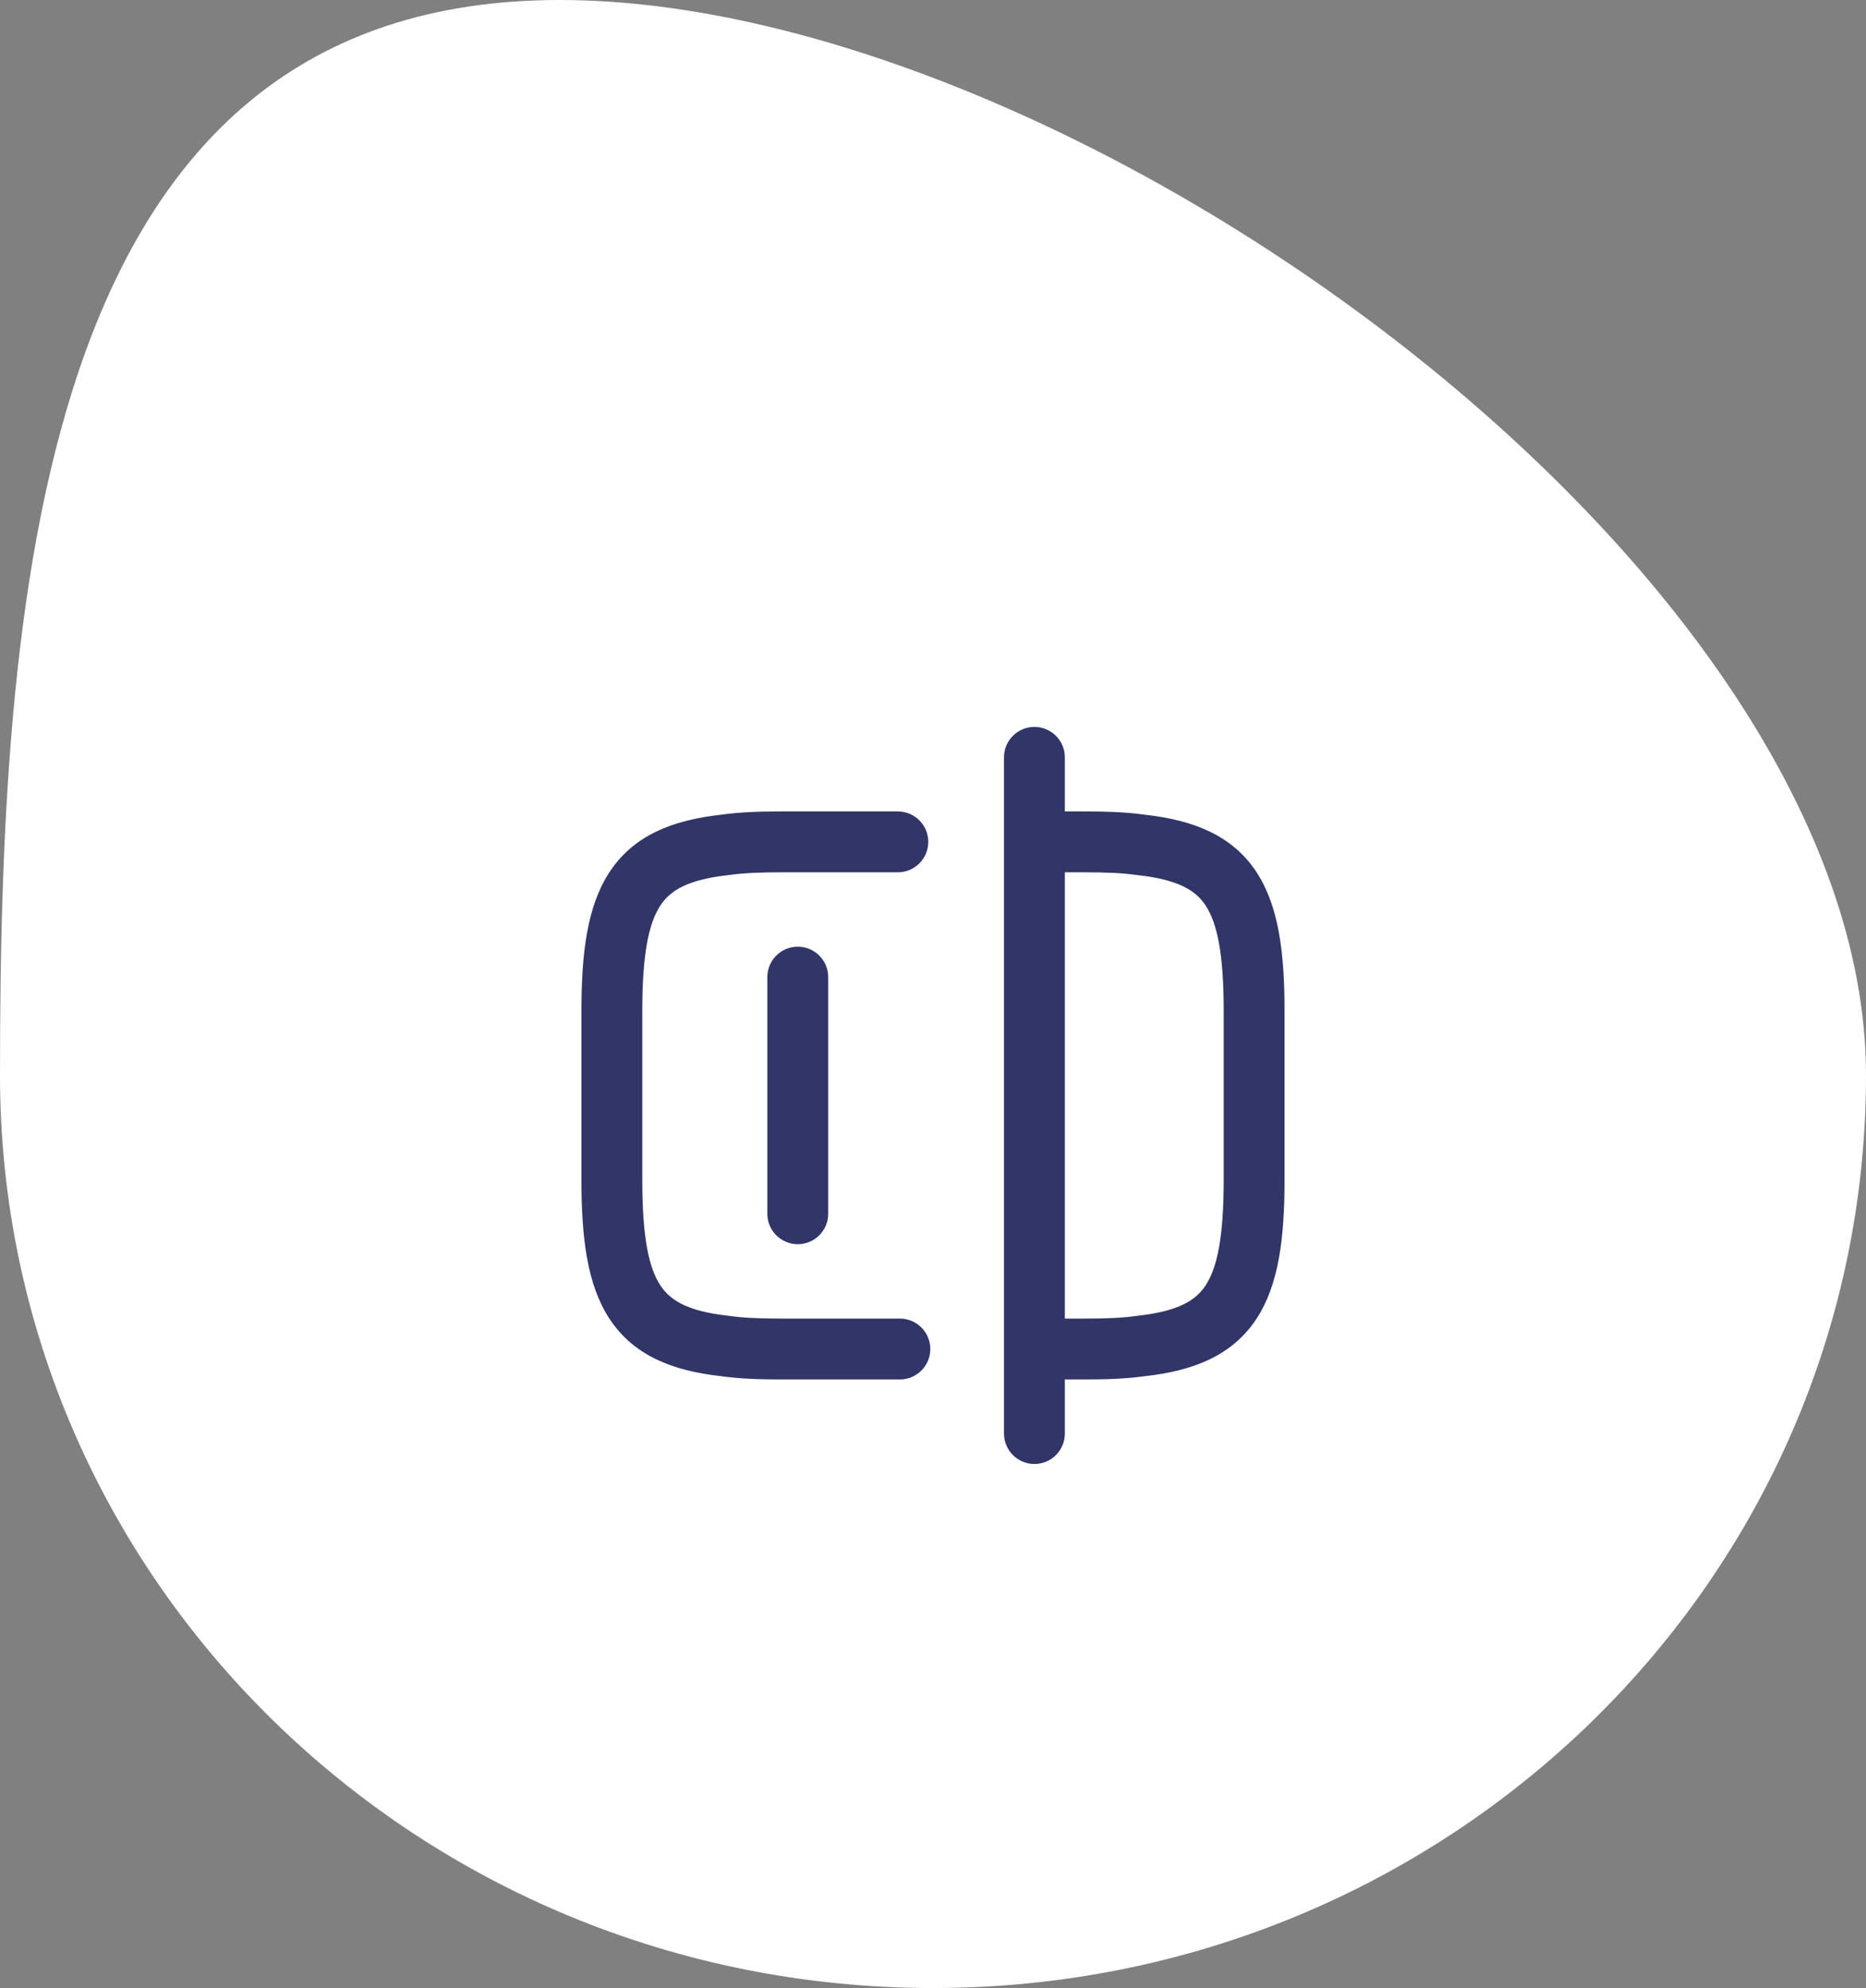
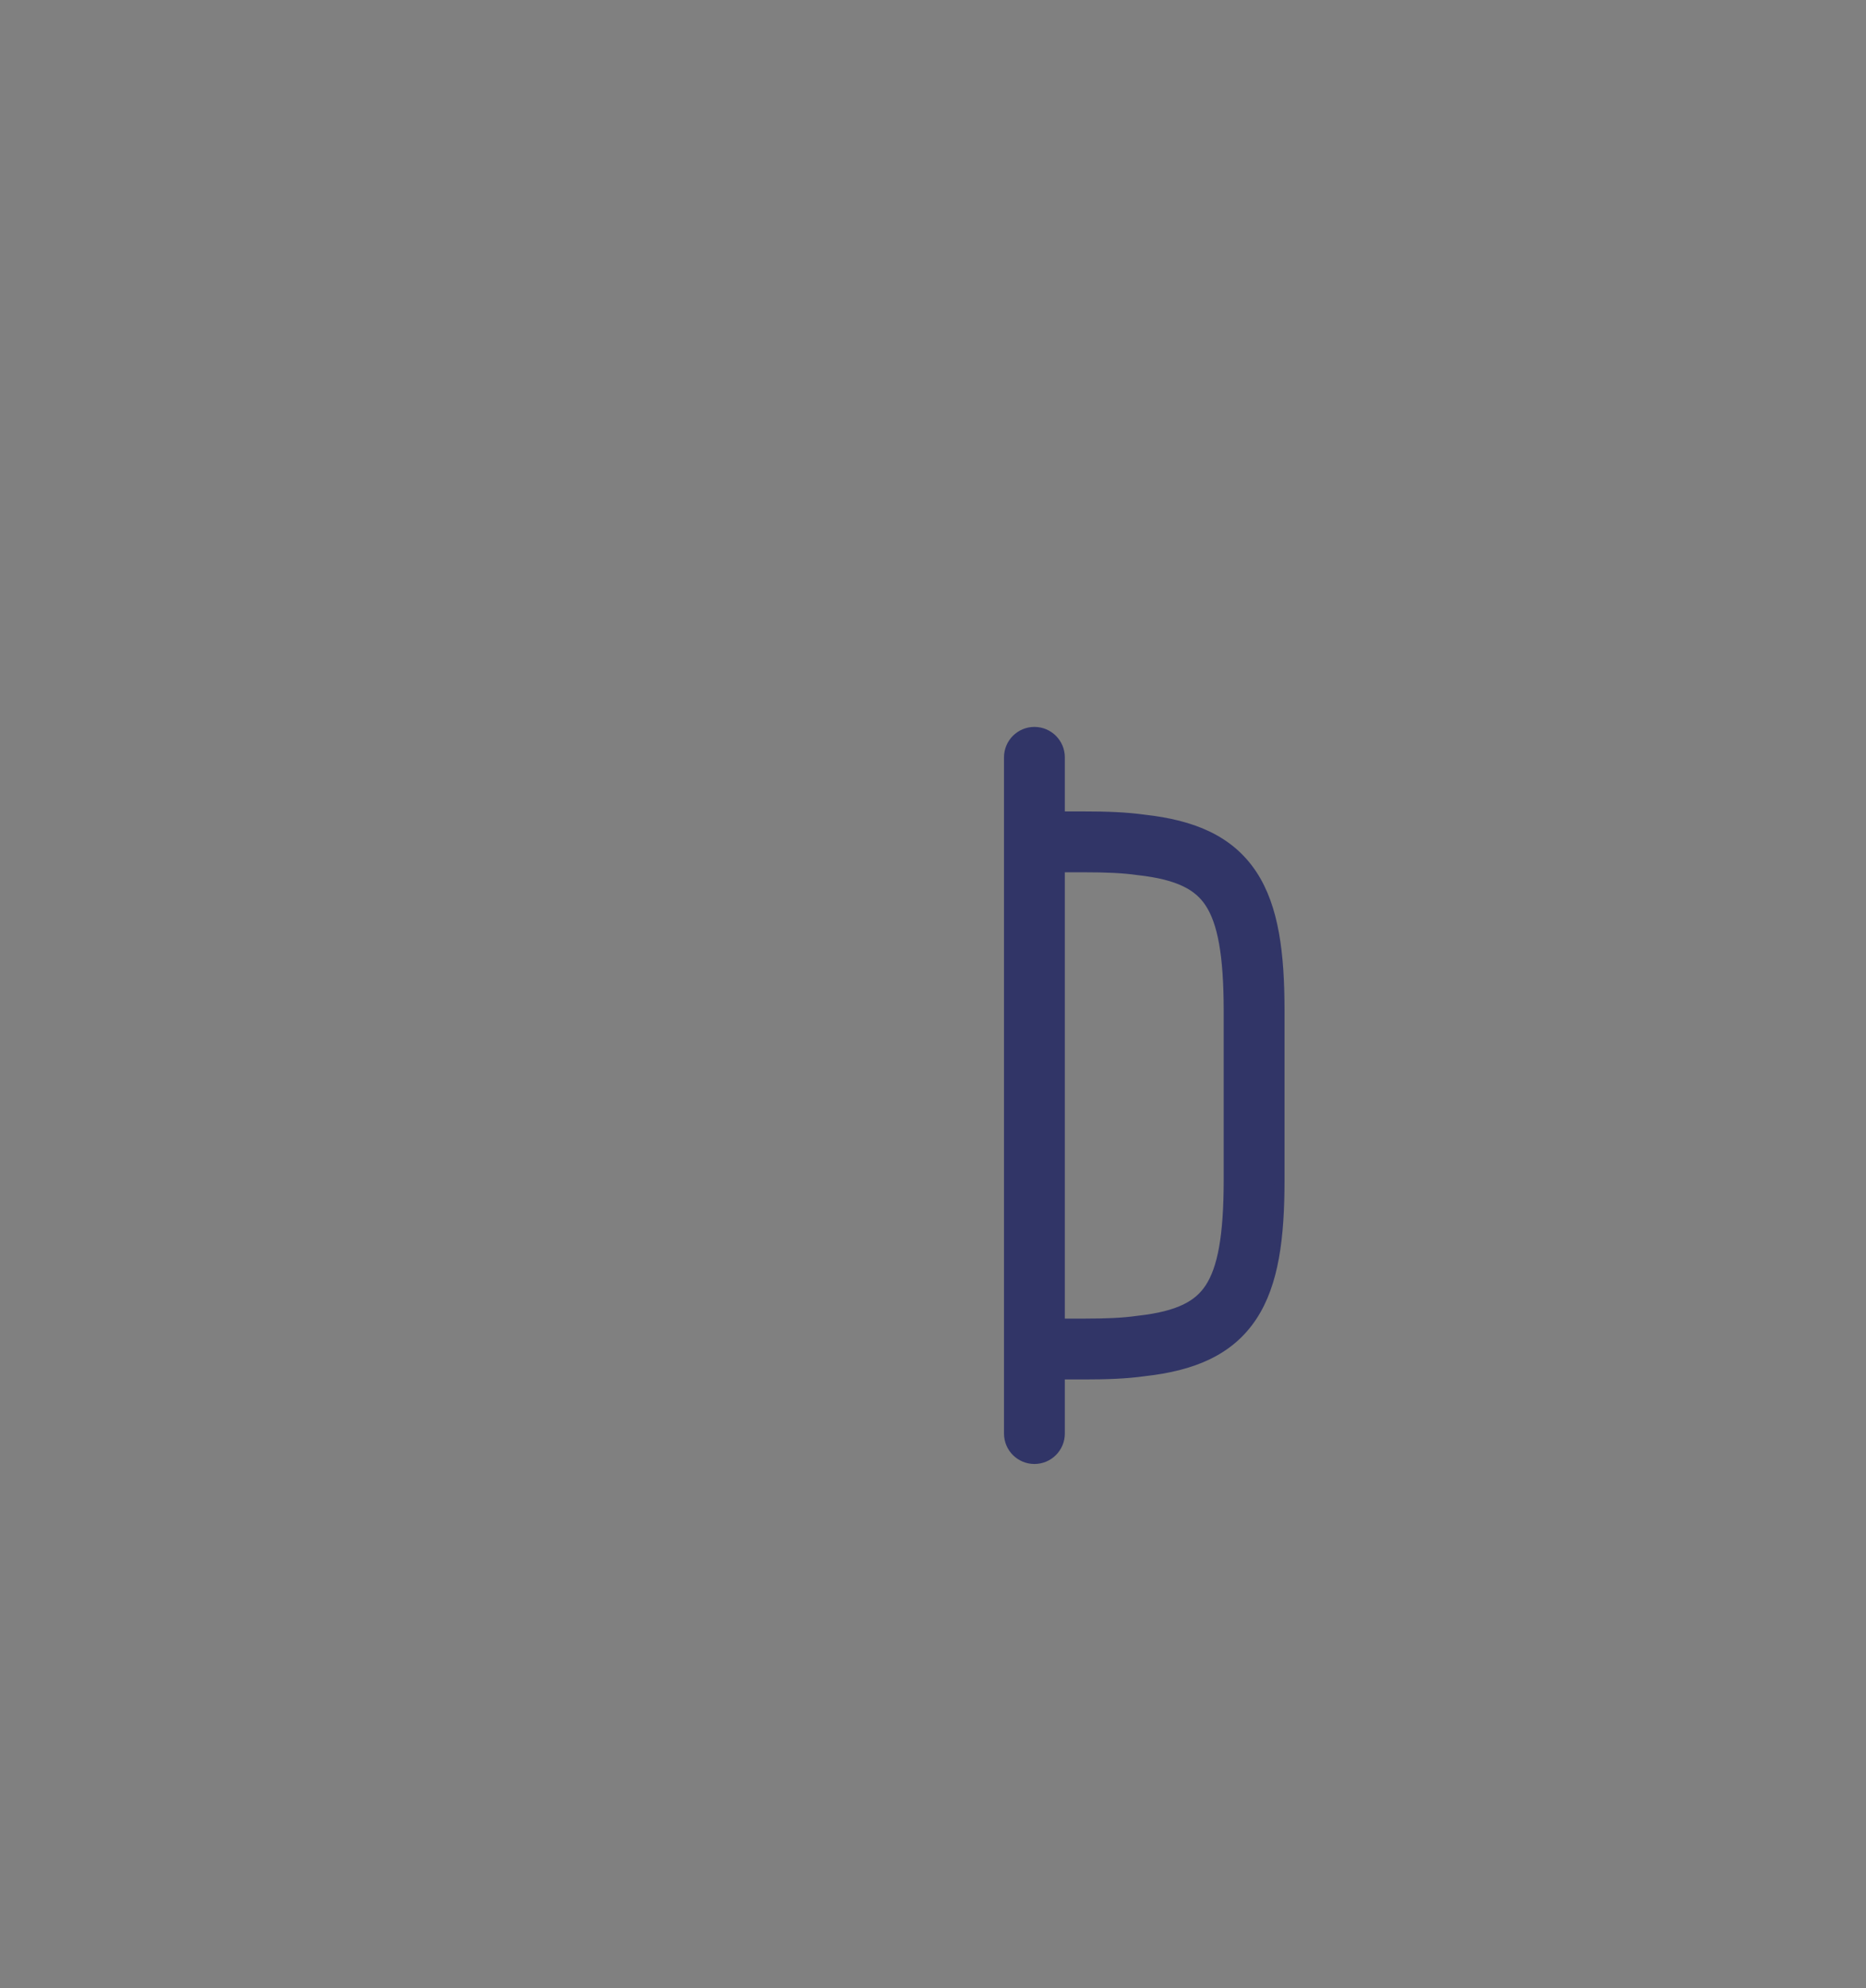
<svg xmlns="http://www.w3.org/2000/svg" width="92" height="98" viewBox="0 0 92 98" fill="none">
  <rect x="0" y="0" width="92" height="98" fill="#808080" stroke="none" />
-   <path d="M92 53C92 77.853 71.405 98 46 98C20.595 98 0 77.853 0 53C0 28.147 2.195 0 27.6 0C53.005 0 92 28.147 92 53Z" fill="white" />
-   <path fill-rule="evenodd" clip-rule="evenodd" d="M38.5 42.75C37.485 42.75 36.639 42.783 35.91 42.887C35.897 42.889 35.884 42.891 35.871 42.892C33.845 43.116 32.899 43.666 32.35 44.498C31.728 45.443 31.417 47.029 31.417 49.833V58.167C31.417 60.971 31.728 62.557 32.35 63.502C32.899 64.334 33.845 64.884 35.871 65.108C35.884 65.109 35.897 65.111 35.91 65.113C36.639 65.217 37.485 65.25 38.5 65.25H44.367C45.057 65.25 45.617 65.81 45.617 66.5C45.617 67.19 45.057 67.75 44.367 67.75H38.5C37.456 67.75 36.477 67.717 35.577 67.59C33.229 67.329 31.399 66.603 30.263 64.877C29.197 63.259 28.917 60.996 28.917 58.167V49.833C28.917 47.004 29.197 44.741 30.263 43.123C31.399 41.397 33.229 40.672 35.577 40.41C36.477 40.283 37.456 40.25 38.5 40.25H44.267C44.957 40.25 45.517 40.81 45.517 41.5C45.517 42.19 44.957 42.75 44.267 42.75H38.5Z" fill="#313567" stroke="#313567" stroke-width="0.5" stroke-linecap="round" stroke-linejoin="round" />
  <path fill-rule="evenodd" clip-rule="evenodd" d="M49.782 41.5C49.782 40.81 50.342 40.25 51.032 40.25H53.499C54.543 40.25 55.523 40.283 56.422 40.41C58.77 40.672 60.6 41.397 61.737 43.123C62.802 44.741 63.082 47.004 63.082 49.833V58.167C63.082 60.996 62.802 63.259 61.737 64.877C60.6 66.603 58.77 67.329 56.422 67.59C55.523 67.717 54.543 67.75 53.499 67.75H51.032C50.342 67.75 49.782 67.19 49.782 66.5C49.782 65.81 50.342 65.25 51.032 65.25H53.499C54.514 65.25 55.361 65.217 56.089 65.113C56.102 65.111 56.115 65.109 56.129 65.108C58.155 64.884 59.101 64.334 59.649 63.502C60.271 62.557 60.582 60.971 60.582 58.167V49.833C60.582 47.029 60.271 45.443 59.649 44.498C59.101 43.666 58.155 43.116 56.129 42.892C56.115 42.891 56.102 42.889 56.089 42.887C55.361 42.783 54.514 42.75 53.499 42.75H51.032C50.342 42.75 49.782 42.19 49.782 41.5Z" fill="#313567" stroke="#313567" stroke-width="0.5" stroke-linecap="round" stroke-linejoin="round" />
  <path fill-rule="evenodd" clip-rule="evenodd" d="M51 36.083C51.69 36.083 52.25 36.643 52.25 37.333V70.667C52.25 71.357 51.69 71.917 51 71.917C50.31 71.917 49.75 71.357 49.75 70.667V37.333C49.75 36.643 50.31 36.083 51 36.083Z" fill="#313567" stroke="#313567" stroke-width="0.5" stroke-linecap="round" stroke-linejoin="round" />
-   <path fill-rule="evenodd" clip-rule="evenodd" d="M39.333 46.917C40.023 46.917 40.583 47.476 40.583 48.167V59.833C40.583 60.524 40.023 61.083 39.333 61.083C38.643 61.083 38.083 60.524 38.083 59.833V48.167C38.083 47.476 38.643 46.917 39.333 46.917Z" fill="#313567" stroke="#313567" stroke-width="0.5" stroke-linecap="round" stroke-linejoin="round" />
</svg>